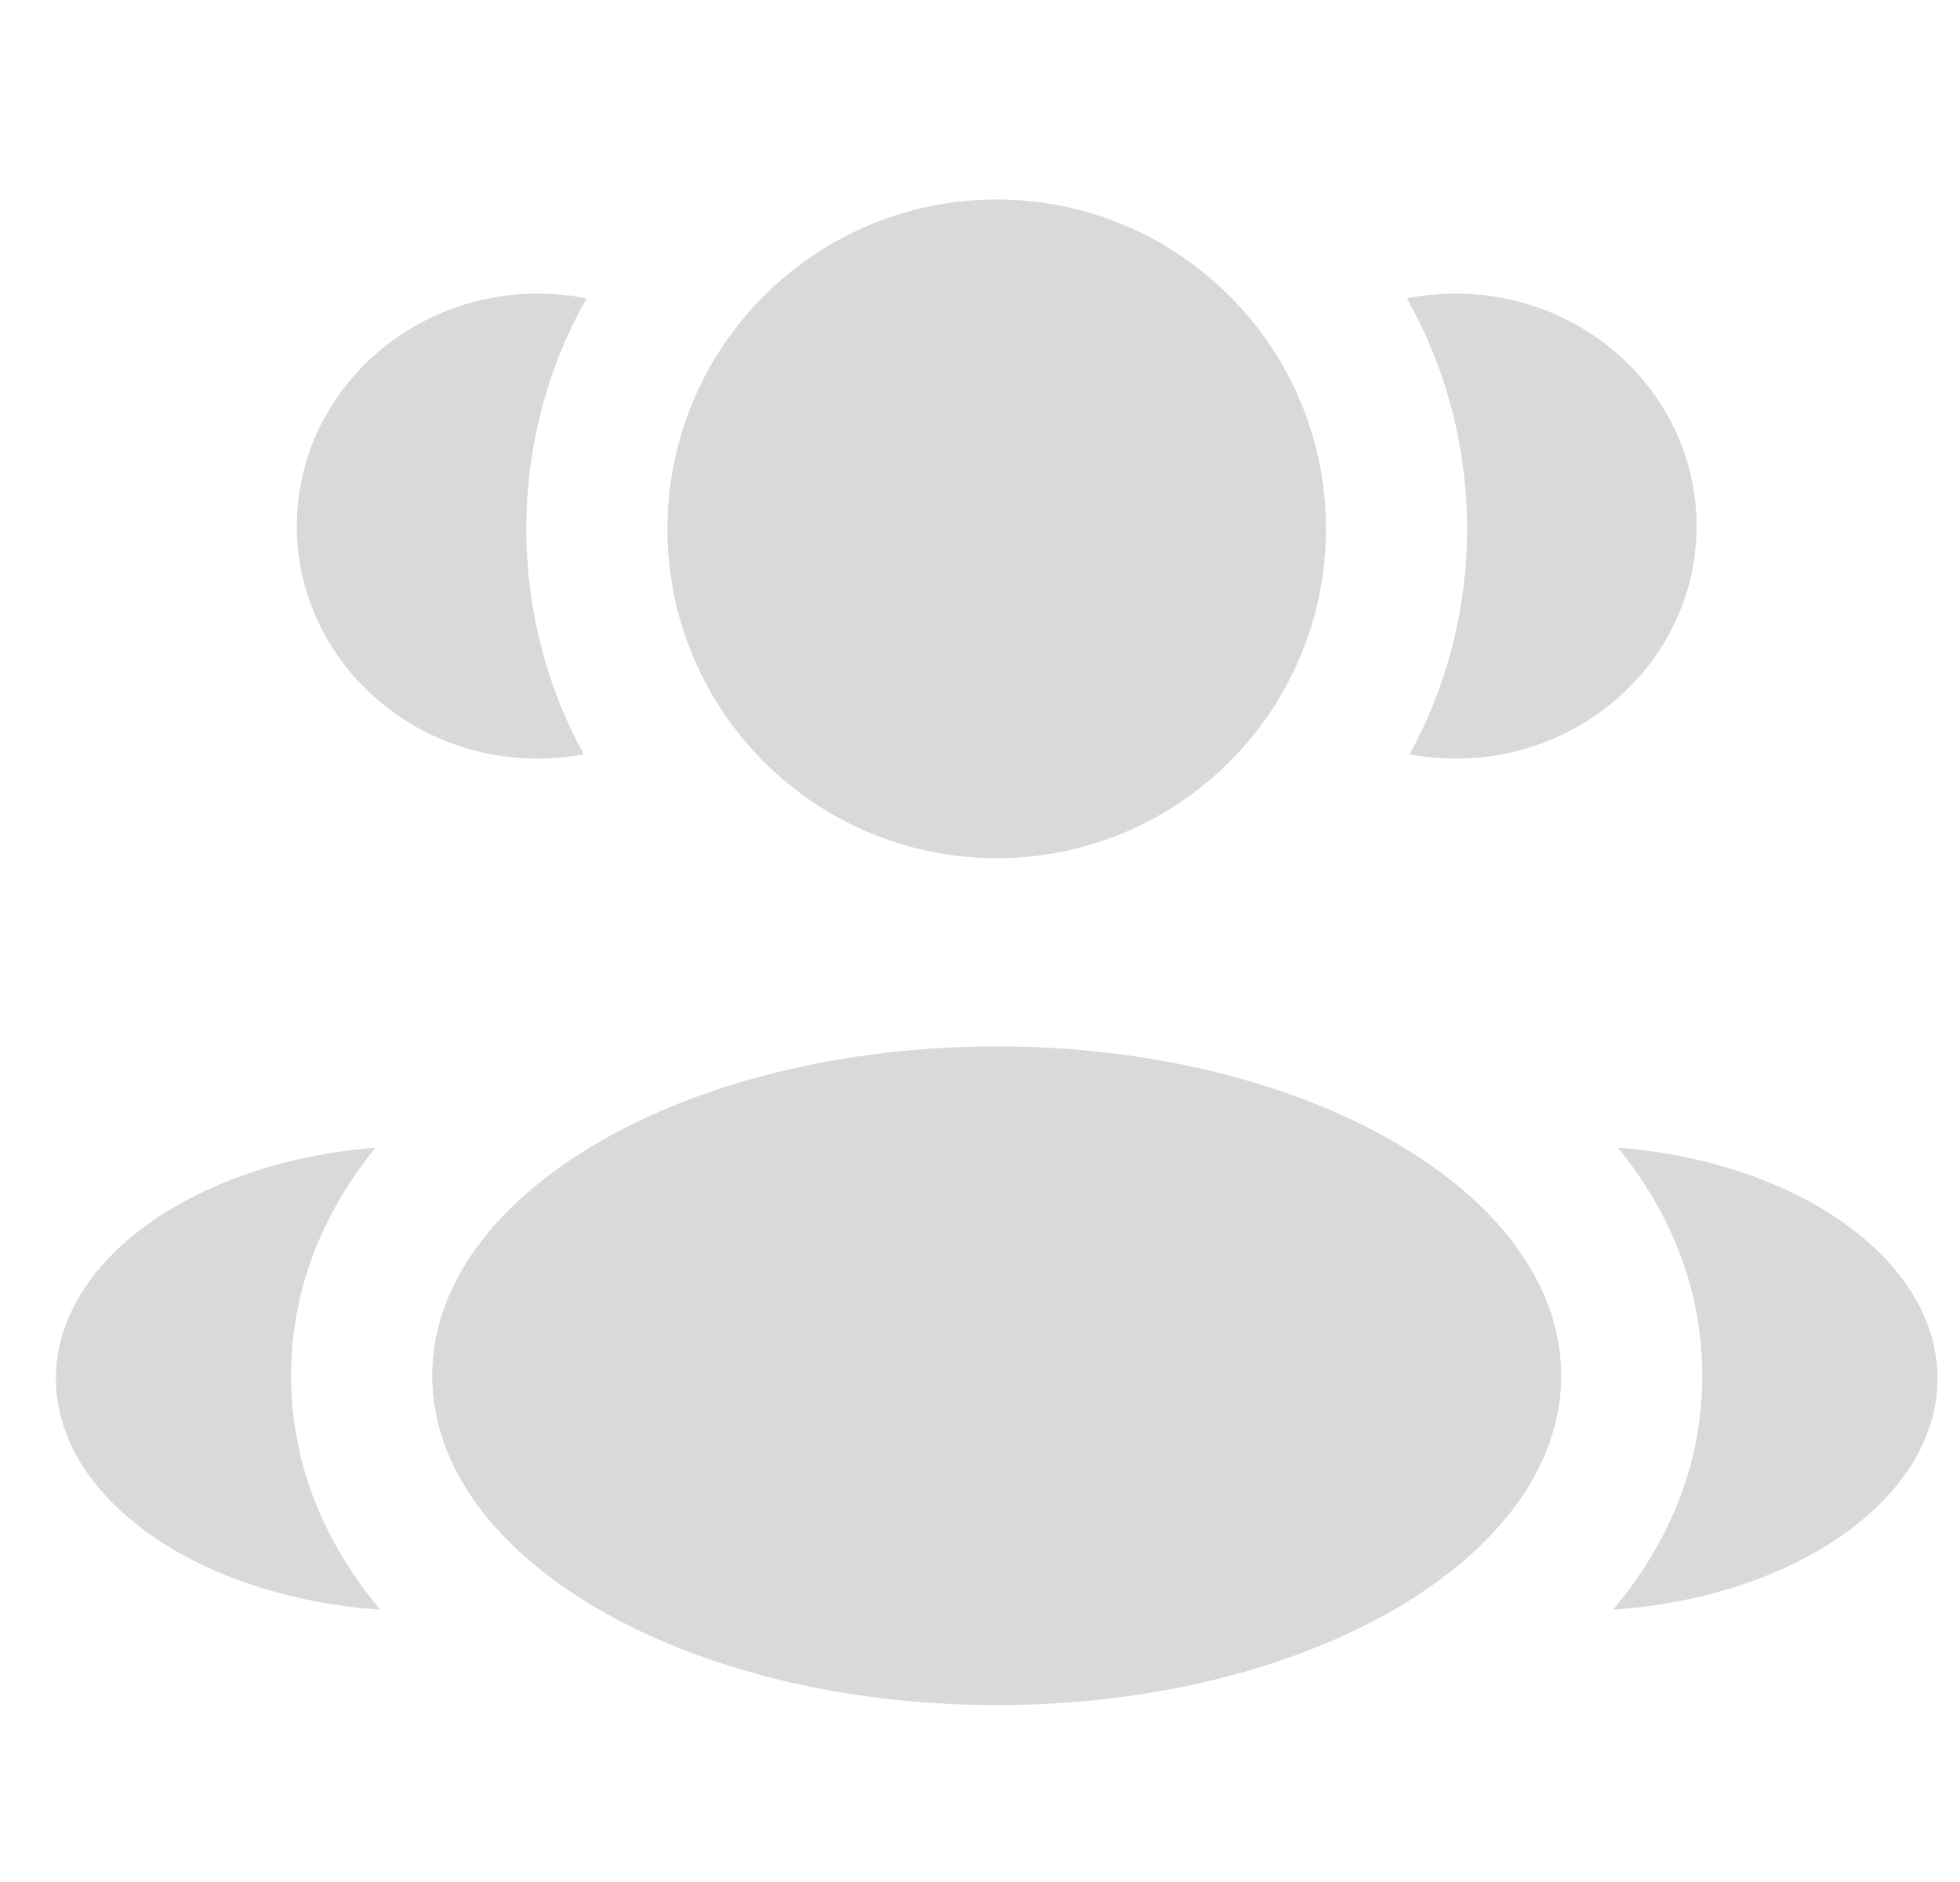
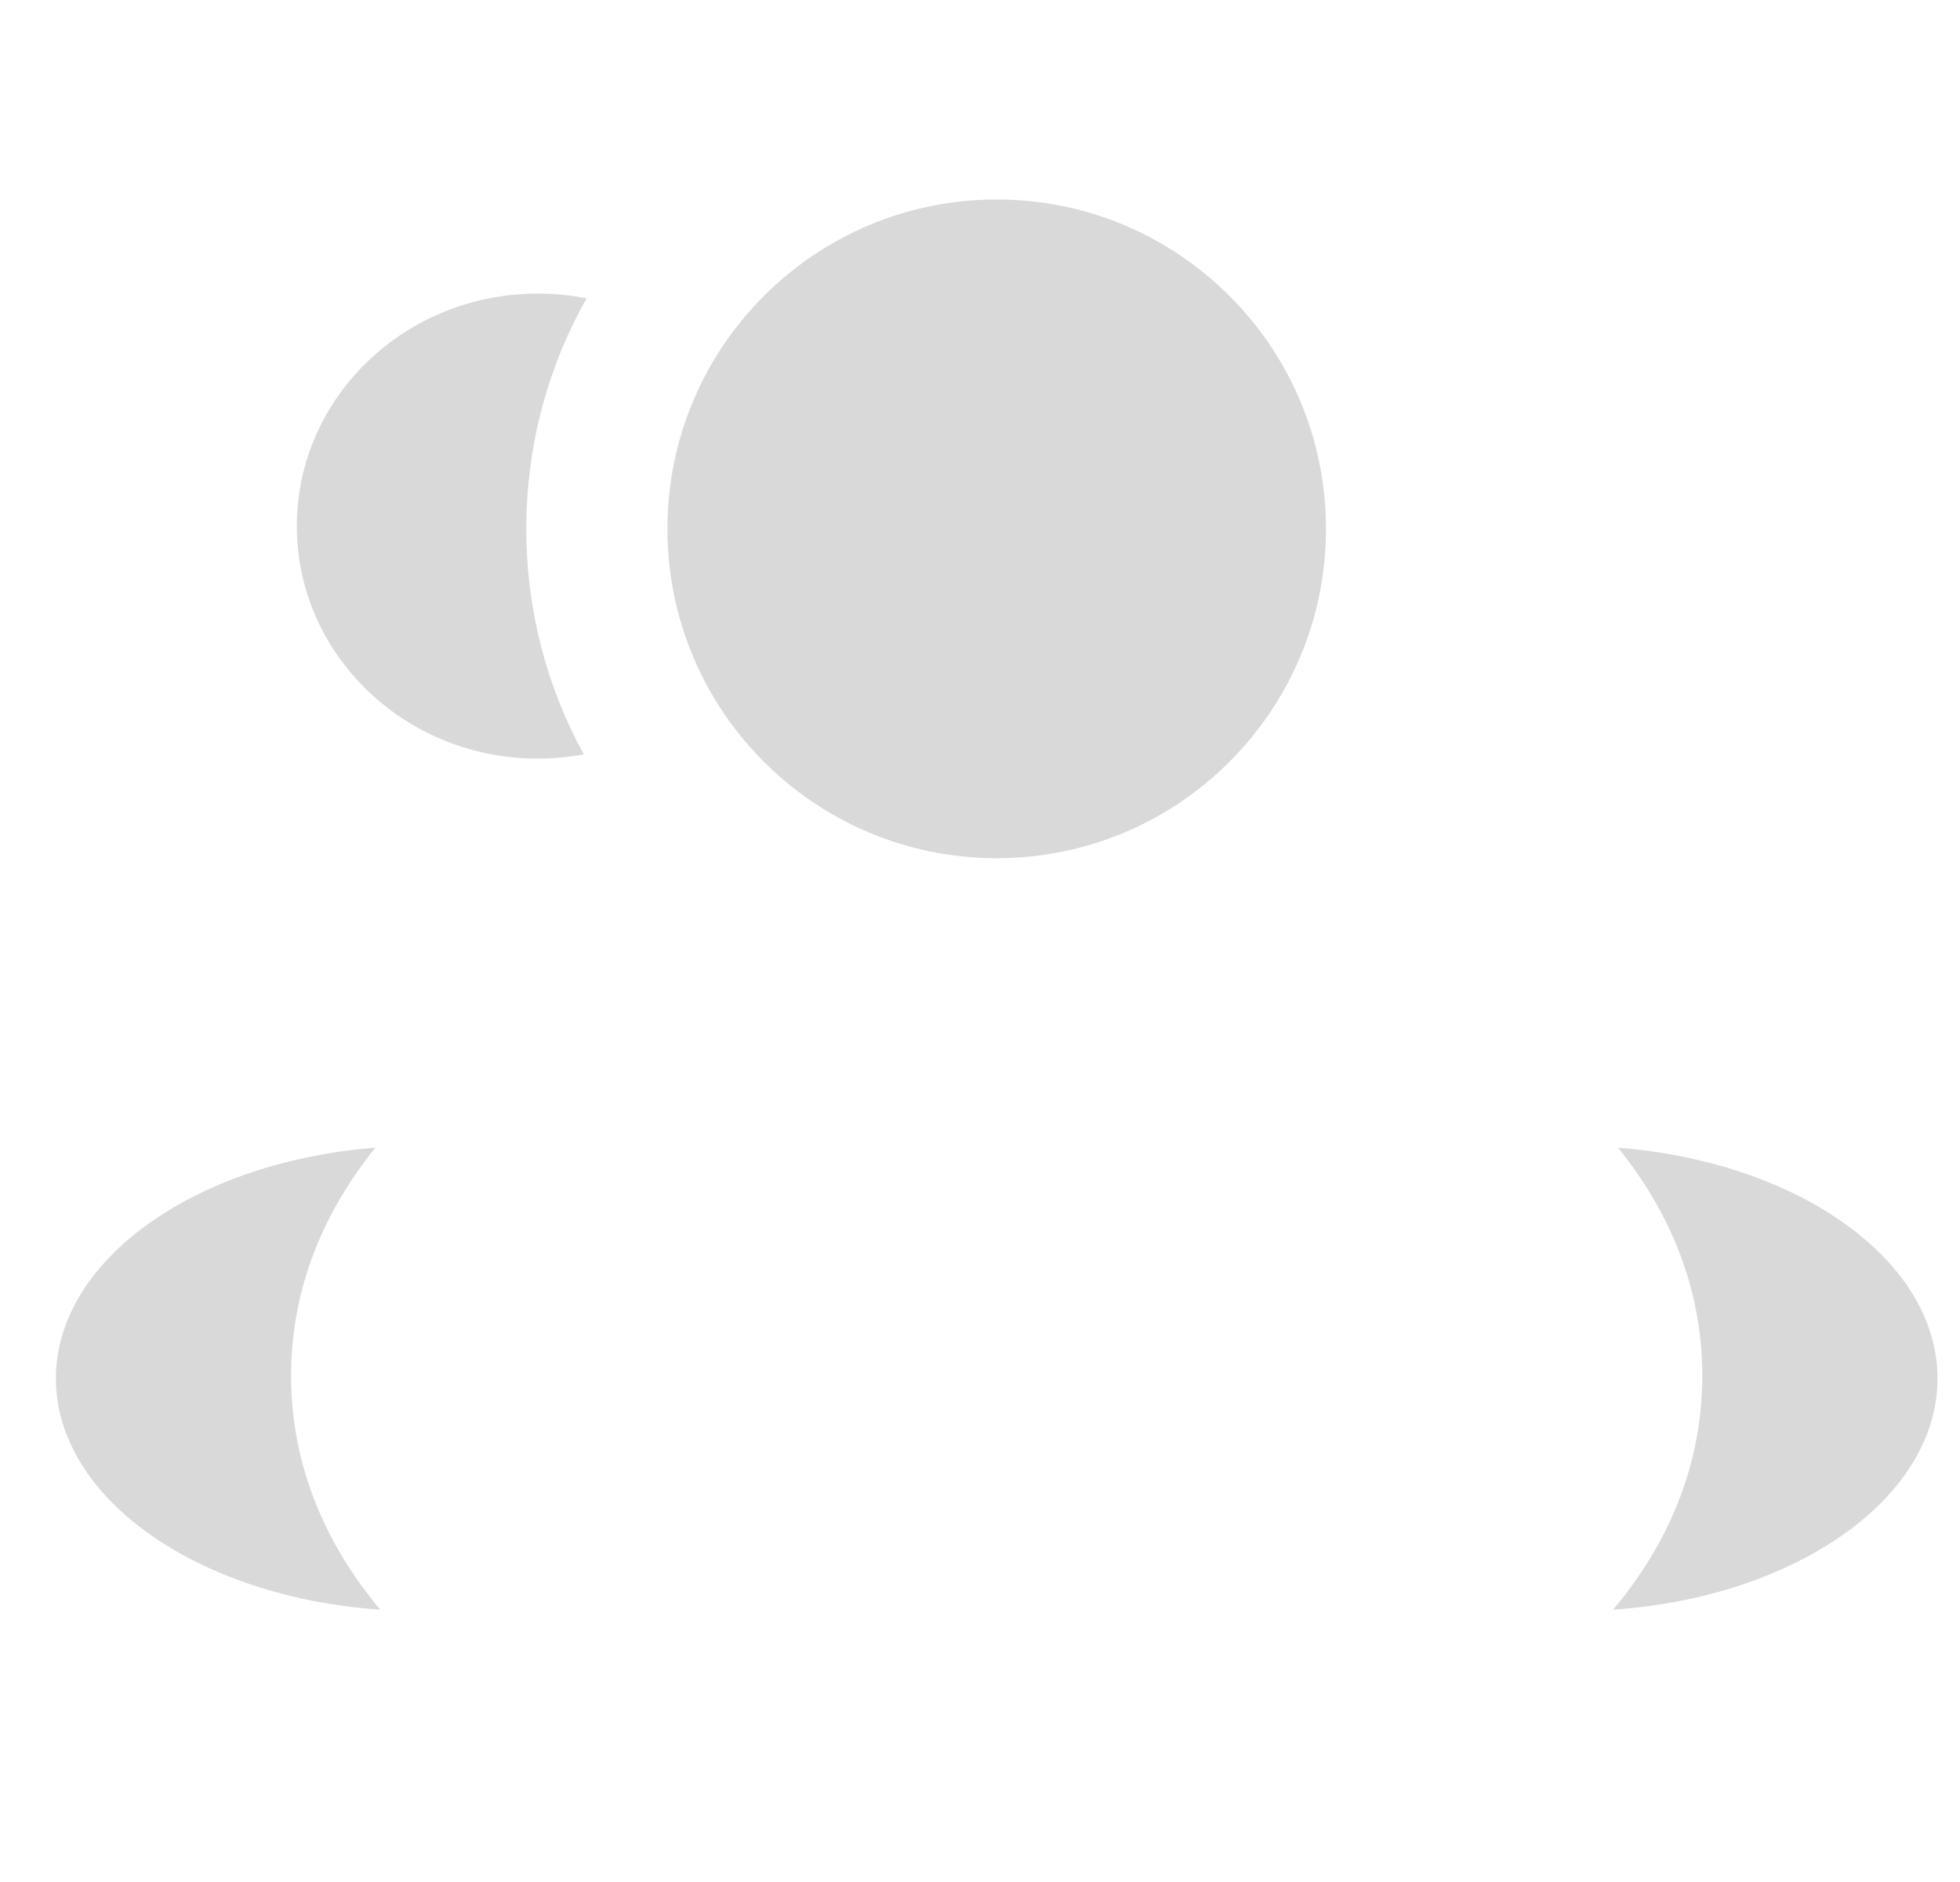
<svg xmlns="http://www.w3.org/2000/svg" width="25" height="24" viewBox="0 0 25 24" fill="none">
  <g clip-path="url(#clip0_231_1604)">
    <path d="M16.913 6.744C16.913 9.064 15.032 10.944 12.713 10.944C10.393 10.944 8.513 9.064 8.513 6.744C8.513 4.425 10.393 2.544 12.713 2.544C15.032 2.544 16.913 4.425 16.913 6.744Z" fill="#D9D9D9" />
-     <path d="M19.913 17.544C19.913 19.864 16.689 21.744 12.713 21.744C8.737 21.744 5.513 19.864 5.513 17.544C5.513 15.225 8.737 13.344 12.713 13.344C16.689 13.344 19.913 15.225 19.913 17.544Z" fill="#D9D9D9" />
    <path d="M6.859 3.744C7.072 3.744 7.28 3.765 7.481 3.805C6.992 4.673 6.713 5.676 6.713 6.744C6.713 7.786 6.978 8.766 7.446 9.62C7.256 9.655 7.06 9.674 6.859 9.674C5.162 9.674 3.786 8.346 3.786 6.709C3.786 5.072 5.162 3.744 6.859 3.744Z" fill="#D9D9D9" />
    <path d="M4.85 20.527C4.168 19.713 3.713 18.713 3.713 17.544C3.713 16.411 4.141 15.437 4.788 14.636C2.502 14.814 0.713 16.064 0.713 17.579C0.713 19.11 2.534 20.369 4.85 20.527Z" fill="#D9D9D9" />
-     <path d="M18.713 6.744C18.713 7.786 18.447 8.766 17.98 9.62C18.17 9.655 18.366 9.674 18.566 9.674C20.264 9.674 21.64 8.346 21.64 6.709C21.64 5.072 20.264 3.744 18.566 3.744C18.353 3.744 18.145 3.765 17.945 3.805C18.434 4.673 18.713 5.676 18.713 6.744Z" fill="#D9D9D9" />
    <path d="M20.576 20.527C22.892 20.369 24.713 19.11 24.713 17.579C24.713 16.064 22.924 14.814 20.638 14.636C21.285 15.437 21.713 16.411 21.713 17.544C21.713 18.713 21.258 19.713 20.576 20.527Z" fill="#D9D9D9" />
  </g>
  <defs>
    <clipPath id="clip0_231_1604">
      <rect width="24" height="24" fill="white" transform="translate(0.713)" />
    </clipPath>
  </defs>
</svg>